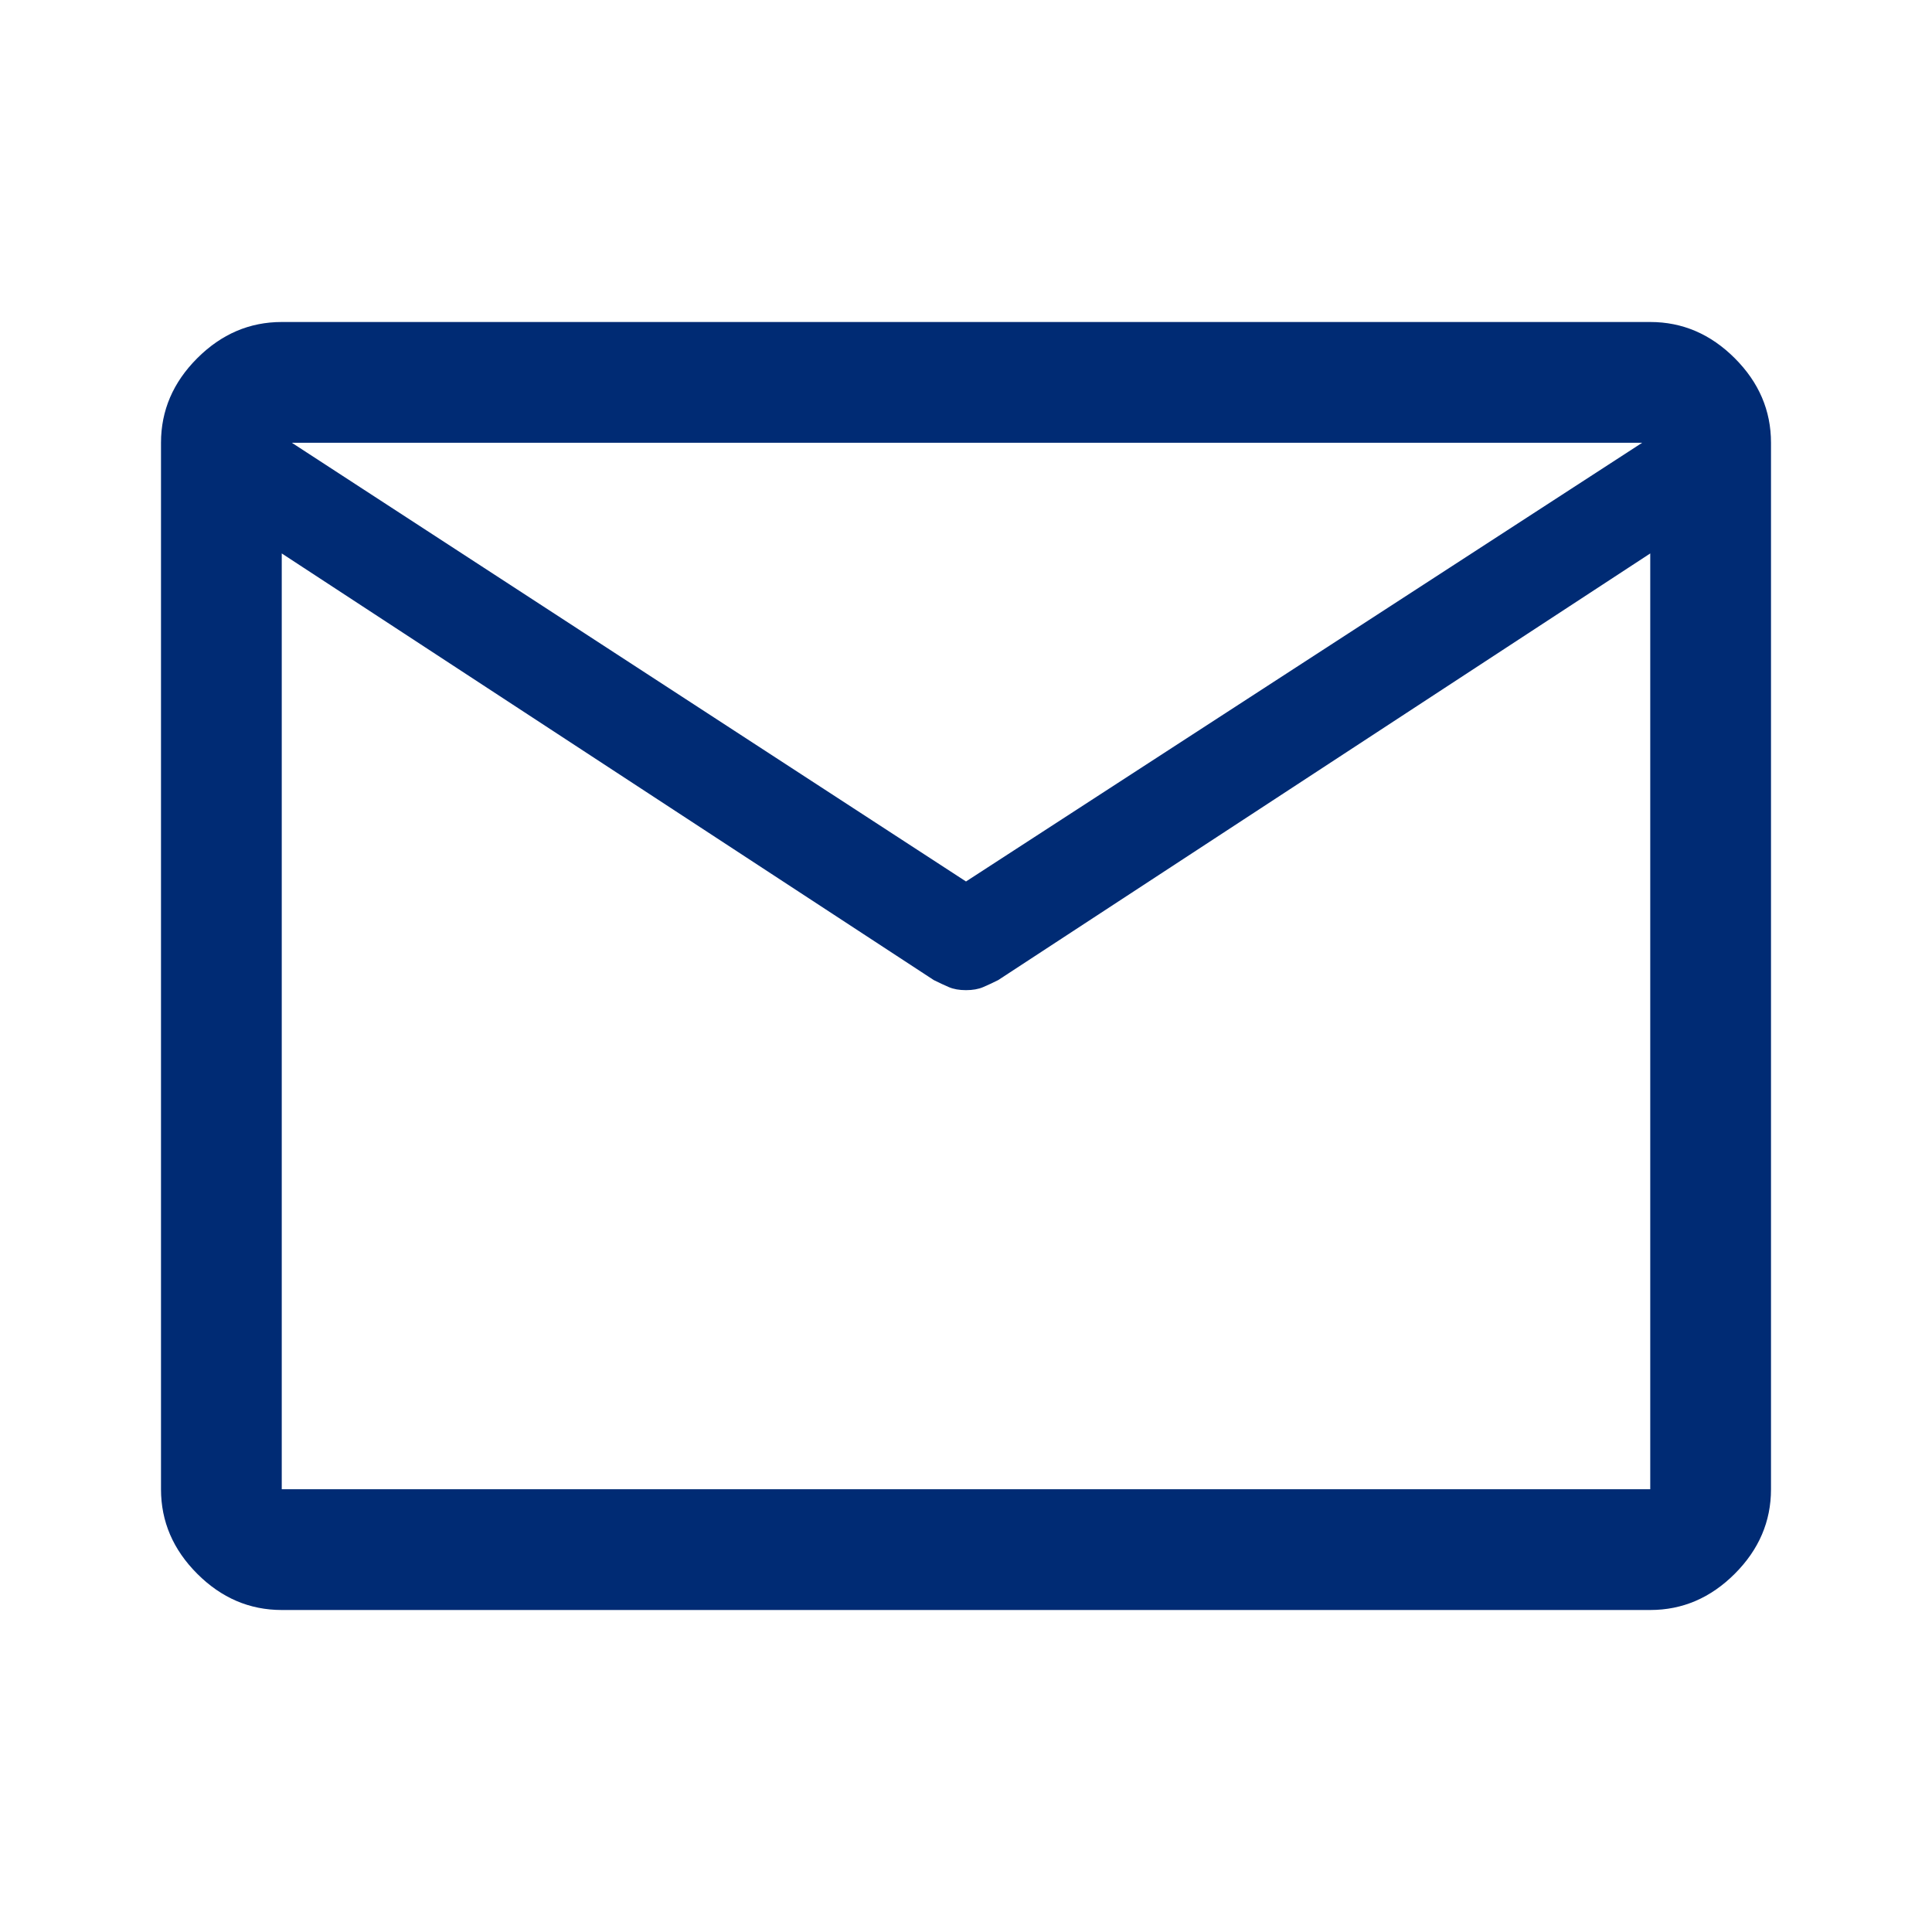
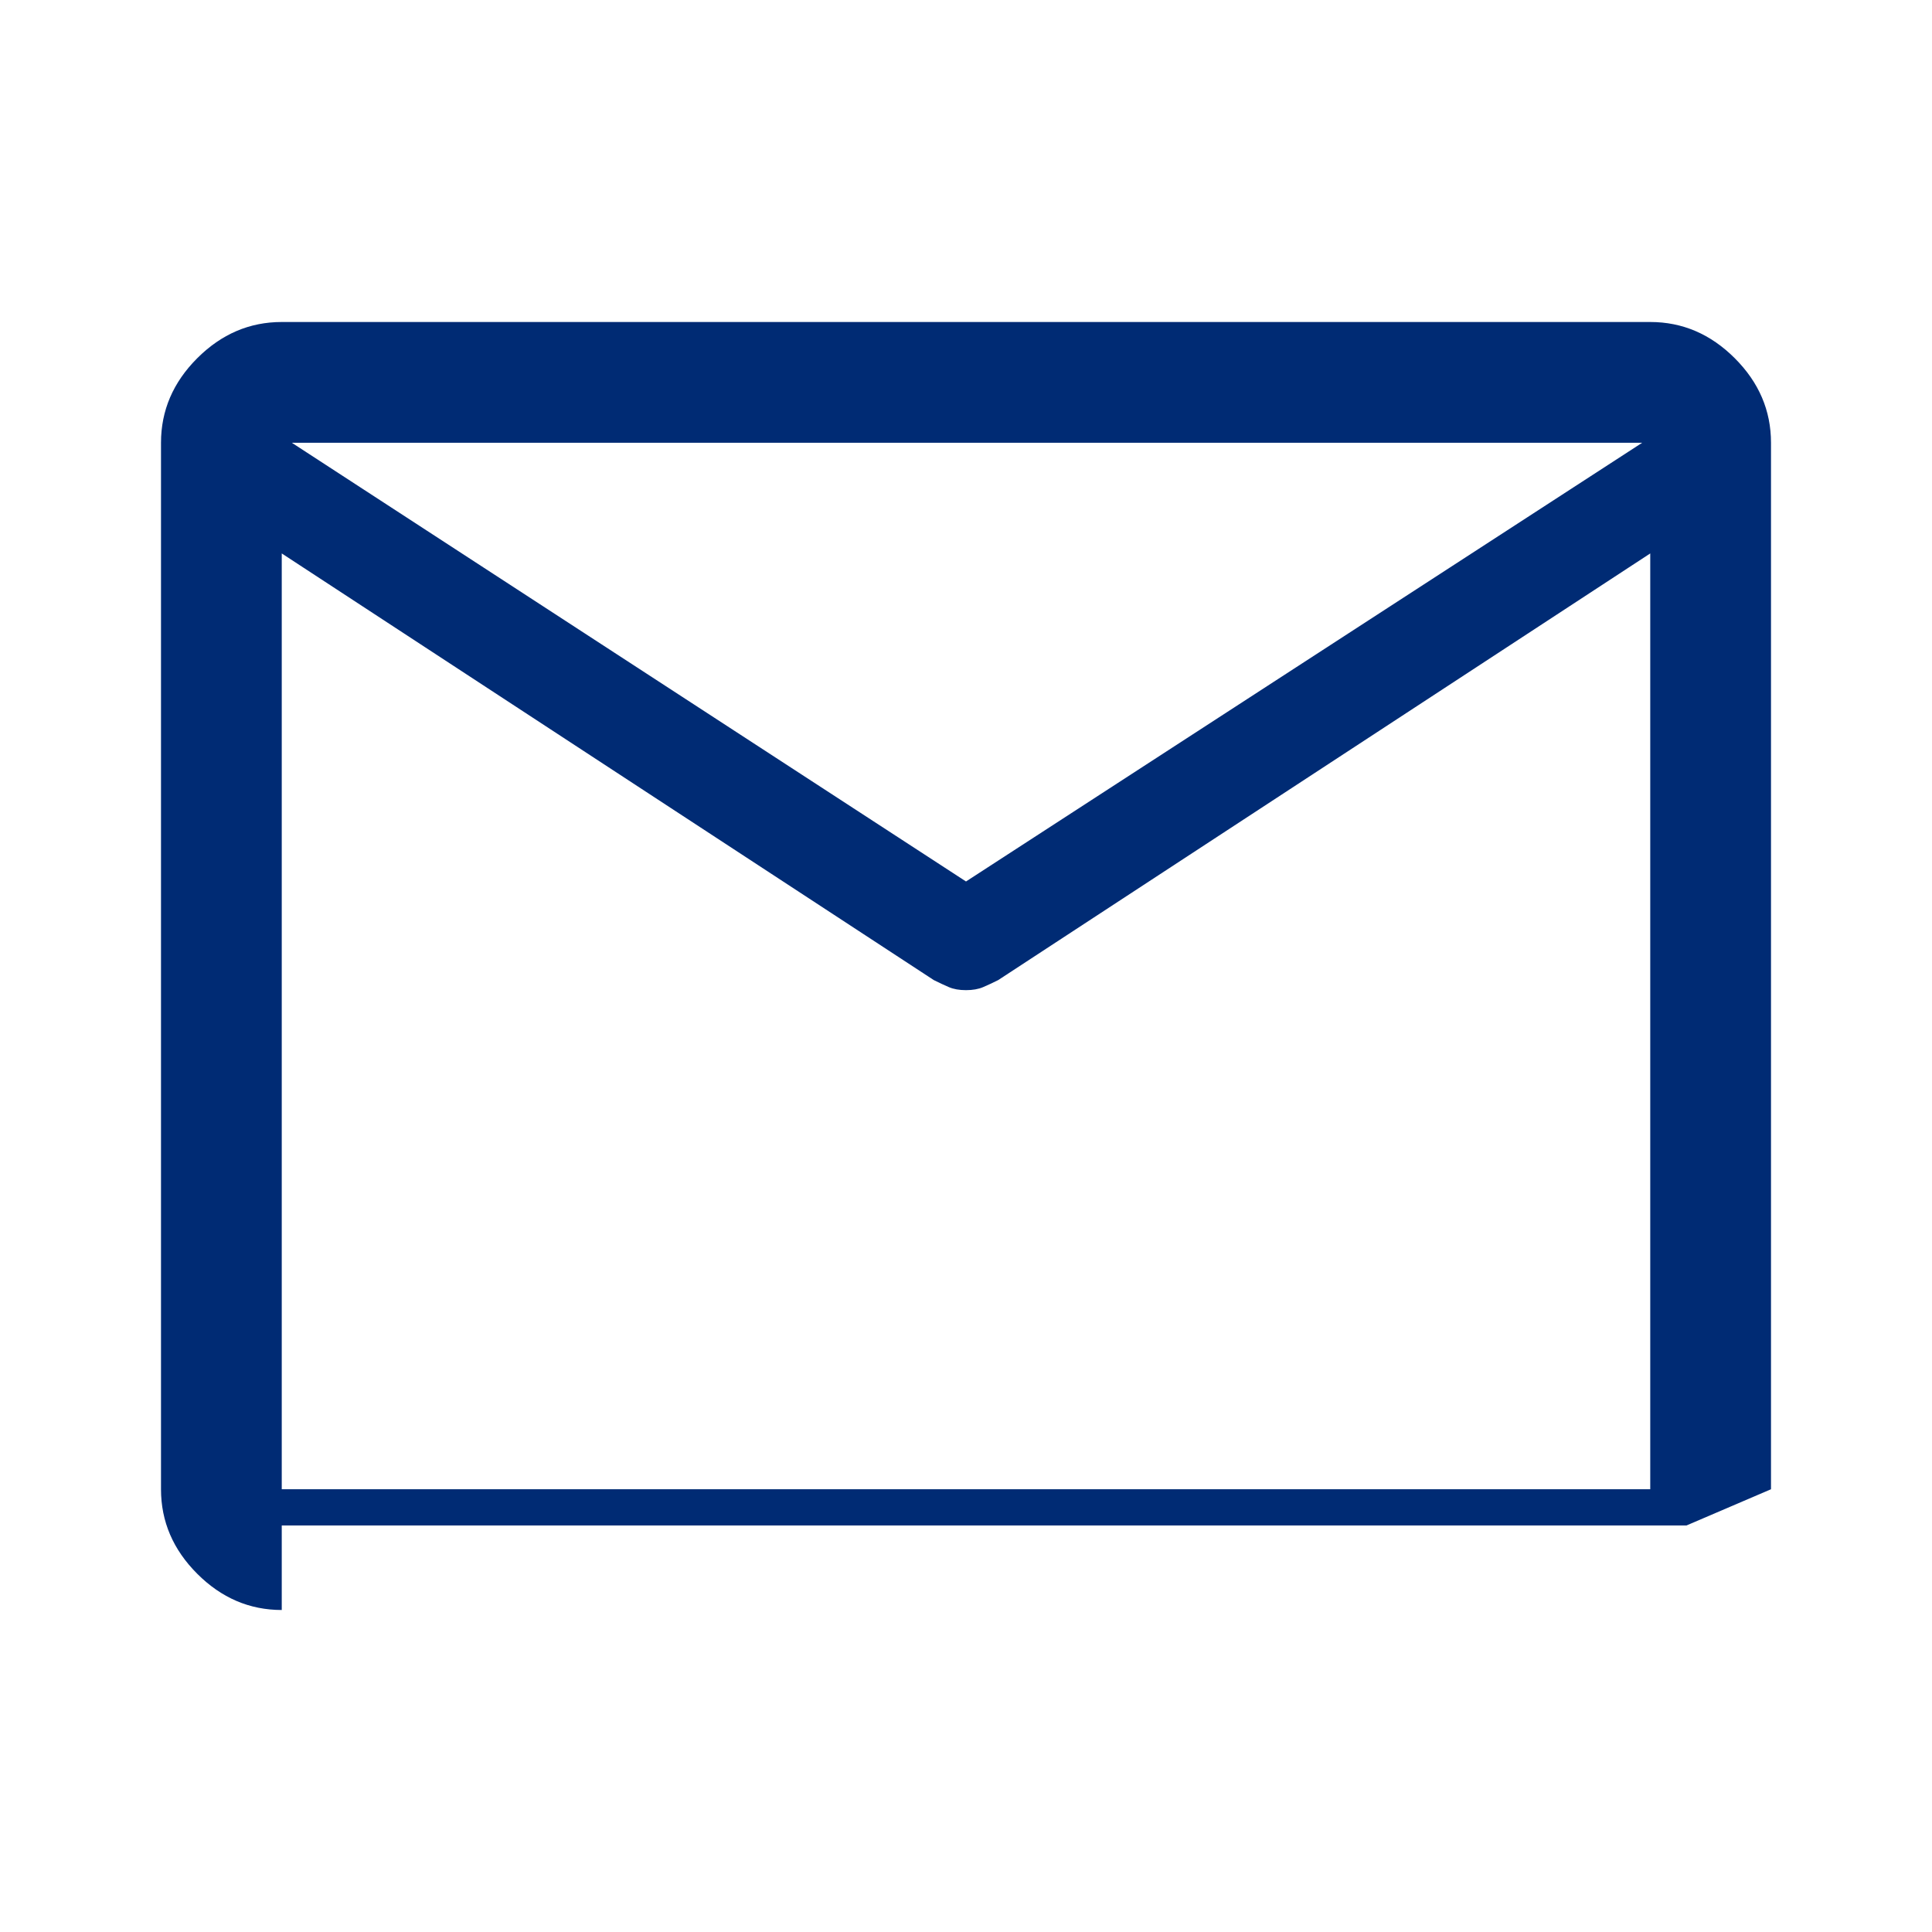
<svg xmlns="http://www.w3.org/2000/svg" height="48px" viewBox="0 -960 960 960" width="48px" fill="#002B74">
-   <path d="M140-160q-24 0-42-18t-18-42v-520q0-24 18-42t42-18h680q24 0 42 18t18 42v520q0 24-18 42t-42 18H140Zm680-525L496-473q-4 2-7.5 3.5T480-468q-5 0-8.5-1.5T464-473L140-685v465h680v-465ZM480-522l336-218H145l335 218ZM140-685v7V-717.32v.73V-740v23-.91V-678v-7 465-465Z" />
+   <path d="M140-160q-24 0-42-18t-18-42v-520q0-24 18-42t42-18h680q24 0 42 18t18 42v520t-42 18H140Zm680-525L496-473q-4 2-7.5 3.5T480-468q-5 0-8.5-1.5T464-473L140-685v465h680v-465ZM480-522l336-218H145l335 218ZM140-685v7V-717.32v.73V-740v23-.91V-678v-7 465-465Z" />
</svg>